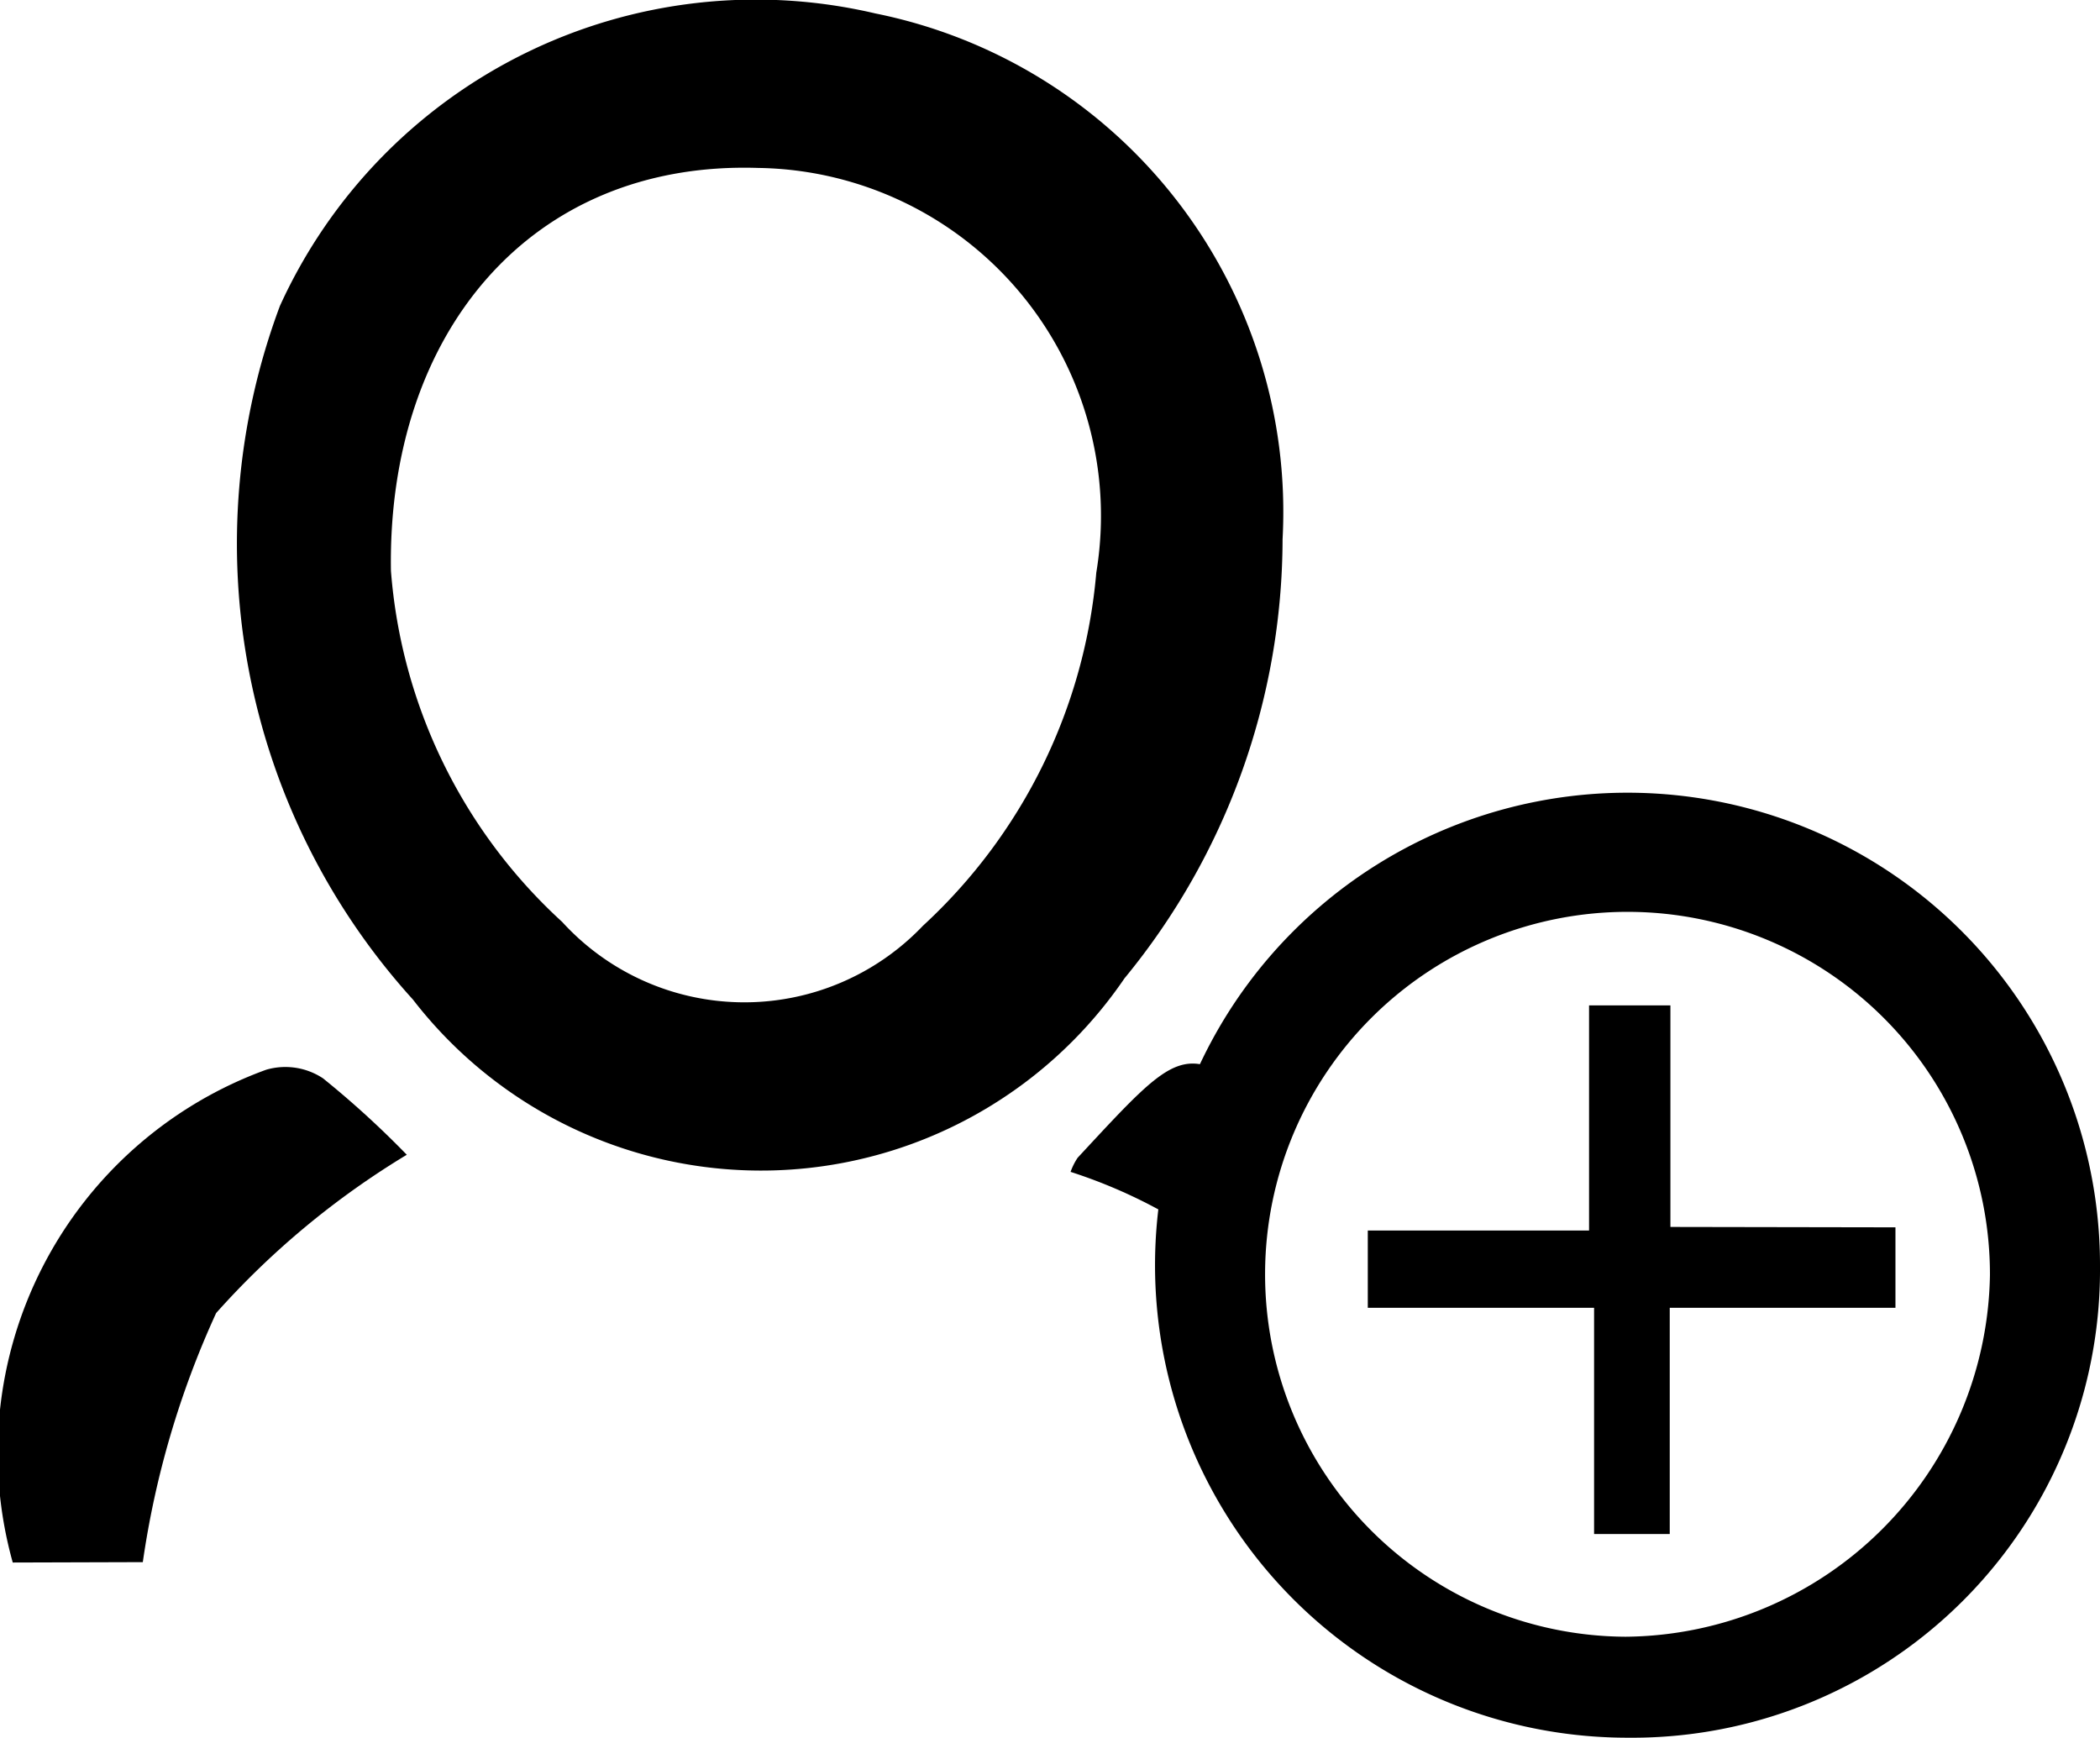
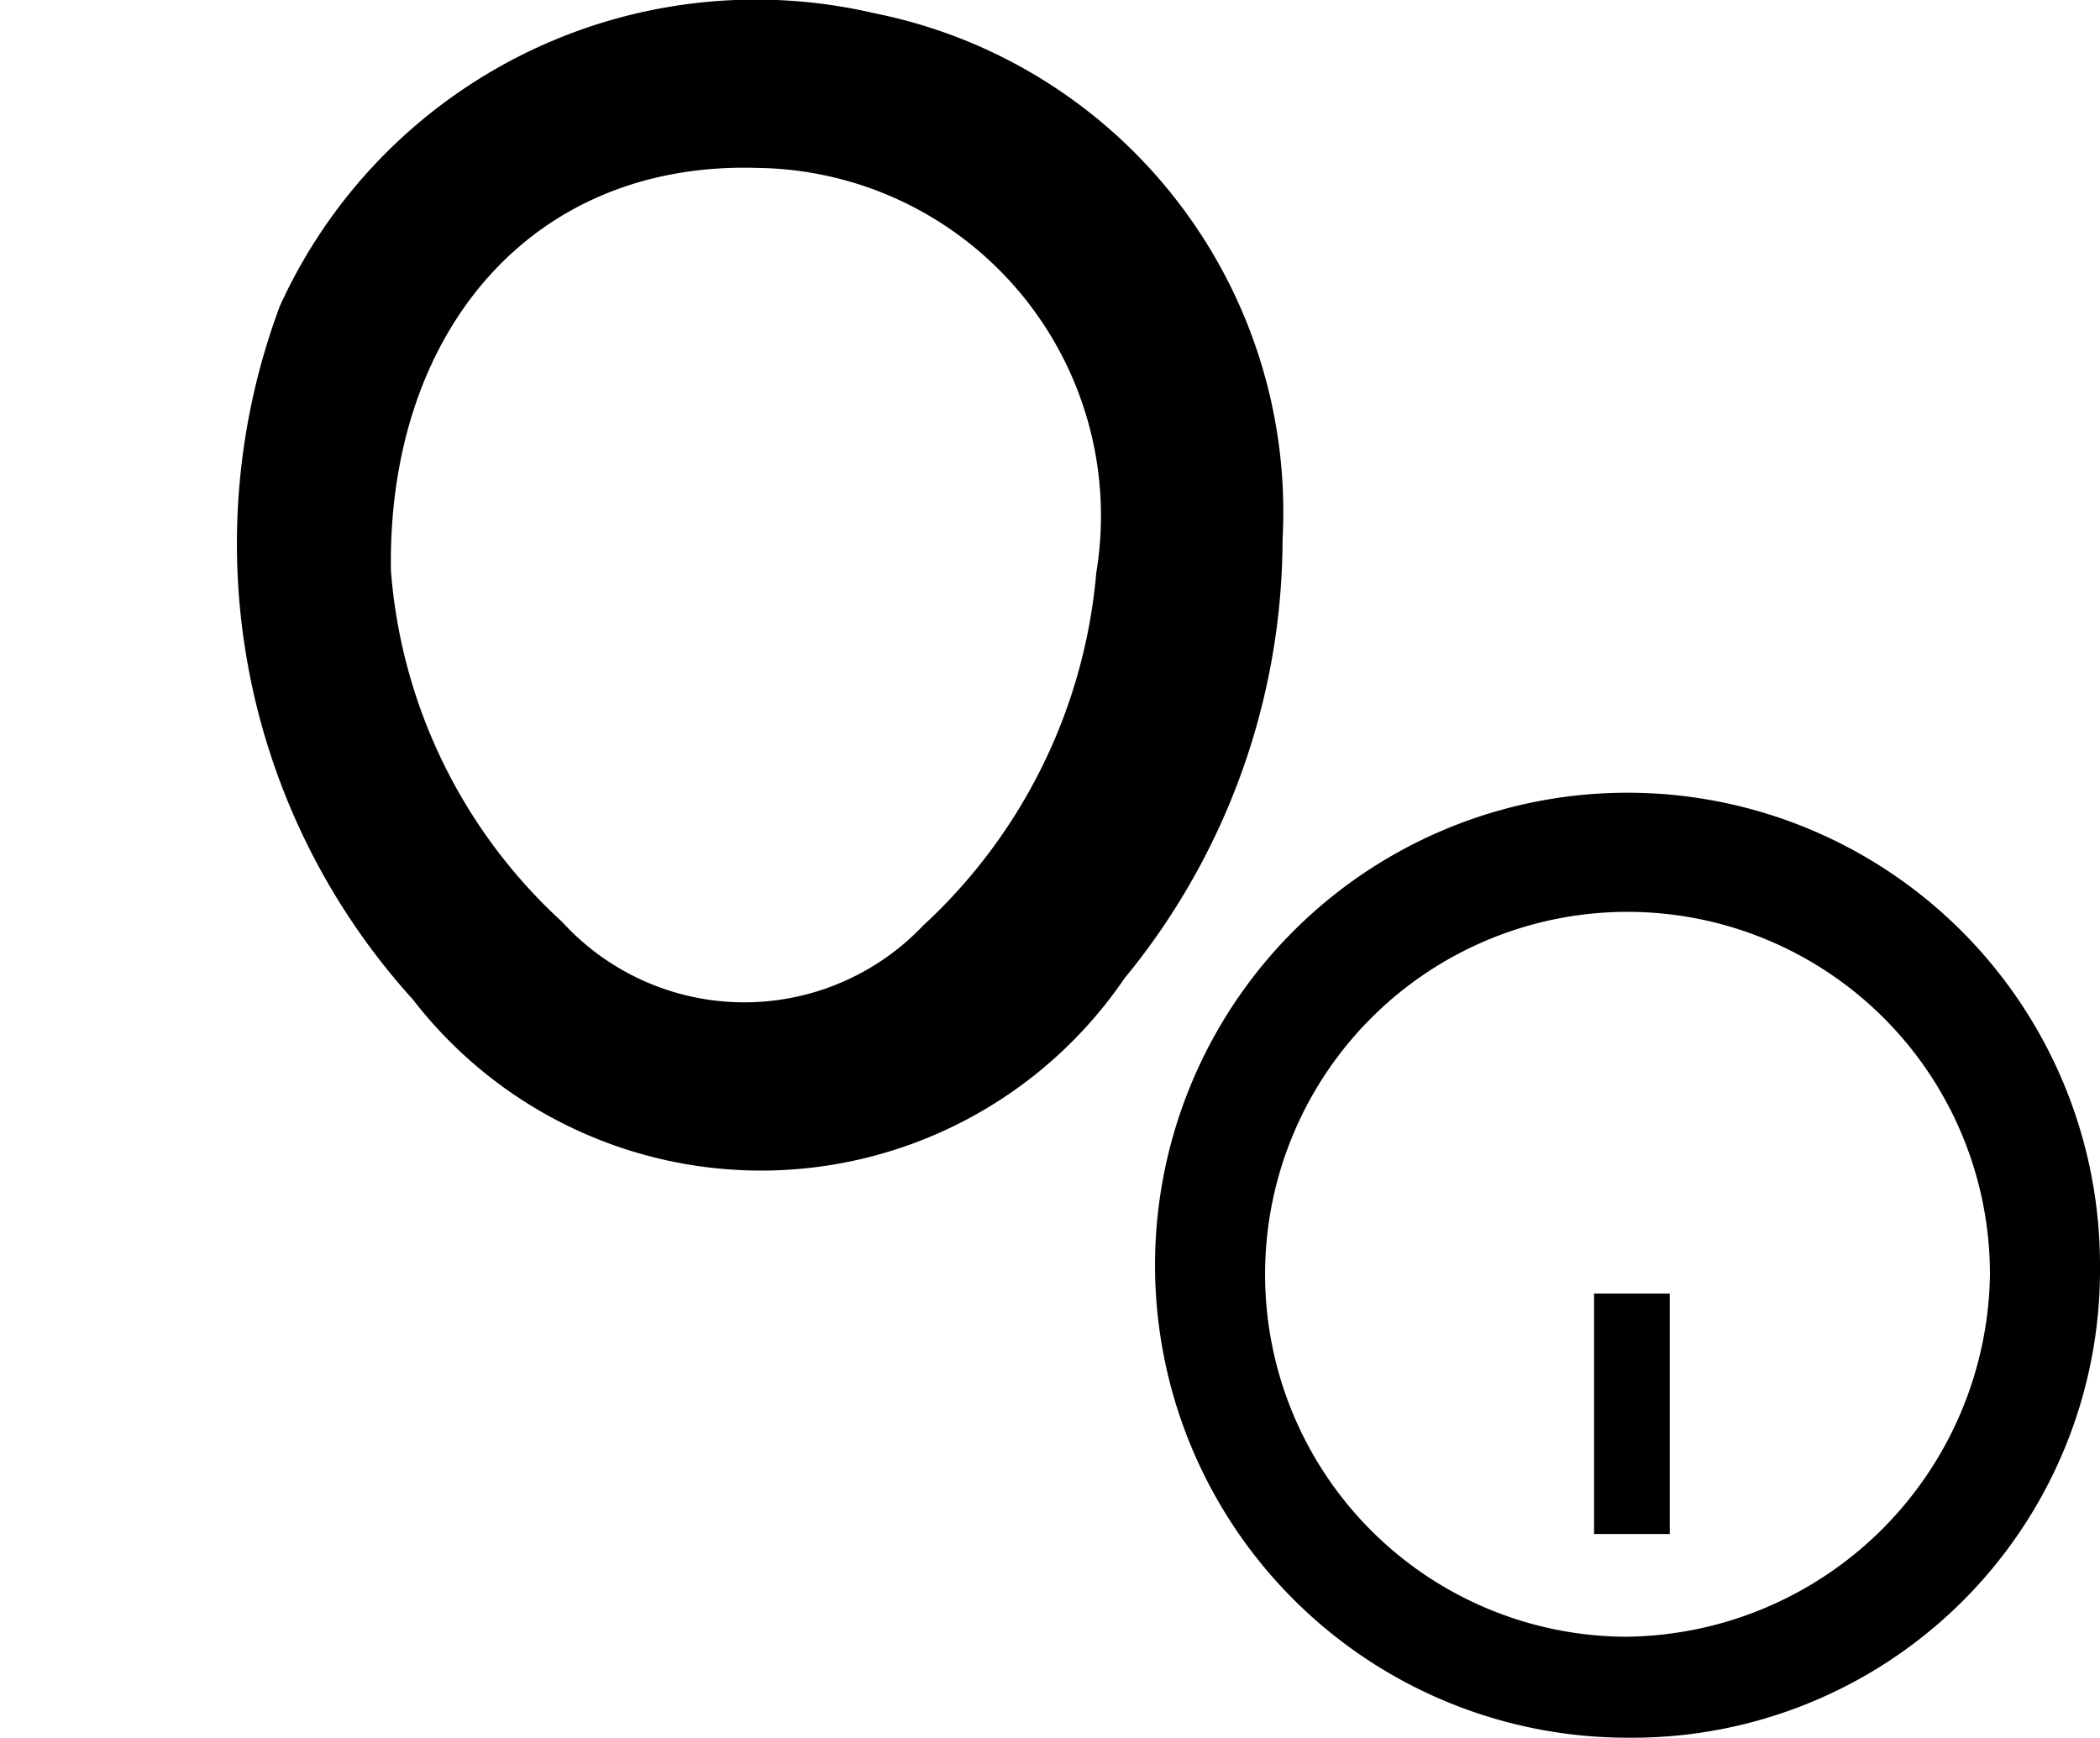
<svg xmlns="http://www.w3.org/2000/svg" width="21.734" height="17.984" viewBox="0 0 21.734 17.984">
  <g id="Groupe_104" data-name="Groupe 104" transform="translate(-465 -849)">
    <g id="Groupe_83" data-name="Groupe 83" transform="translate(393.552 802.807)">
      <path id="Tracé_14" data-name="Tracé 14" d="M93.765,59.888a4.89,4.89,0,1,0-4.885,4.872A4.841,4.841,0,0,0,93.765,59.888Zm-4.911,3.827a3.751,3.751,0,1,1,3.772-3.742A3.805,3.805,0,0,1,88.854,63.715Z" transform="translate(-0.583 -0.583)" />
-       <path id="Tracé_15" data-name="Tracé 15" d="M106.489,76.628V74.335h-.842v2.33h-2.29v.8h5.461v-.833Z" transform="translate(-17.753 -17.737)" />
      <path id="Tracé_16" data-name="Tracé 16" d="M131.353,121.716h.783v-2.489h-.783Z" transform="translate(-43.407 -59.647)" />
    </g>
    <g id="Groupe_84" data-name="Groupe 84" transform="translate(355.337 807.489)">
      <path id="Tracé_17" data-name="Tracé 17" d="M136.309,51.636a7.174,7.174,0,0,0,1.636-4.544,5.262,5.262,0,0,0-4.215-5.442,5.412,5.412,0,0,0-6.162,3.027,7.022,7.022,0,0,0,1.377,7.179A4.551,4.551,0,0,0,136.309,51.636Zm-3.792-8.387a3.6,3.6,0,0,1,3.5,4.189,5.623,5.623,0,0,1-1.794,3.654,2.552,2.552,0,0,1-3.734-.04,5.494,5.494,0,0,1-1.772-3.634C128.678,44.965,130.158,43.173,132.517,43.249Z" transform="translate(-15.008)" />
-       <path id="Tracé_18" data-name="Tracé 18" d="M111.141,125.97a9.385,9.385,0,0,1,.759-2.578,8.594,8.594,0,0,1,1.973-1.638,9.675,9.675,0,0,0-.867-.791.706.706,0,0,0-.588-.089,4.218,4.218,0,0,0-2.623,5.1Z" transform="translate(0 -68.292)" />
-       <path id="Tracé_19" data-name="Tracé 19" d="M189.347,121.834a.661.661,0,0,0-.073.146,5.347,5.347,0,0,1,1.382.678c.907.547.366-.985.67-1.386C190.444,120.626,190.414,120.684,189.347,121.834Z" transform="translate(-68.531 -68.341)" />
    </g>
  </g>
</svg>